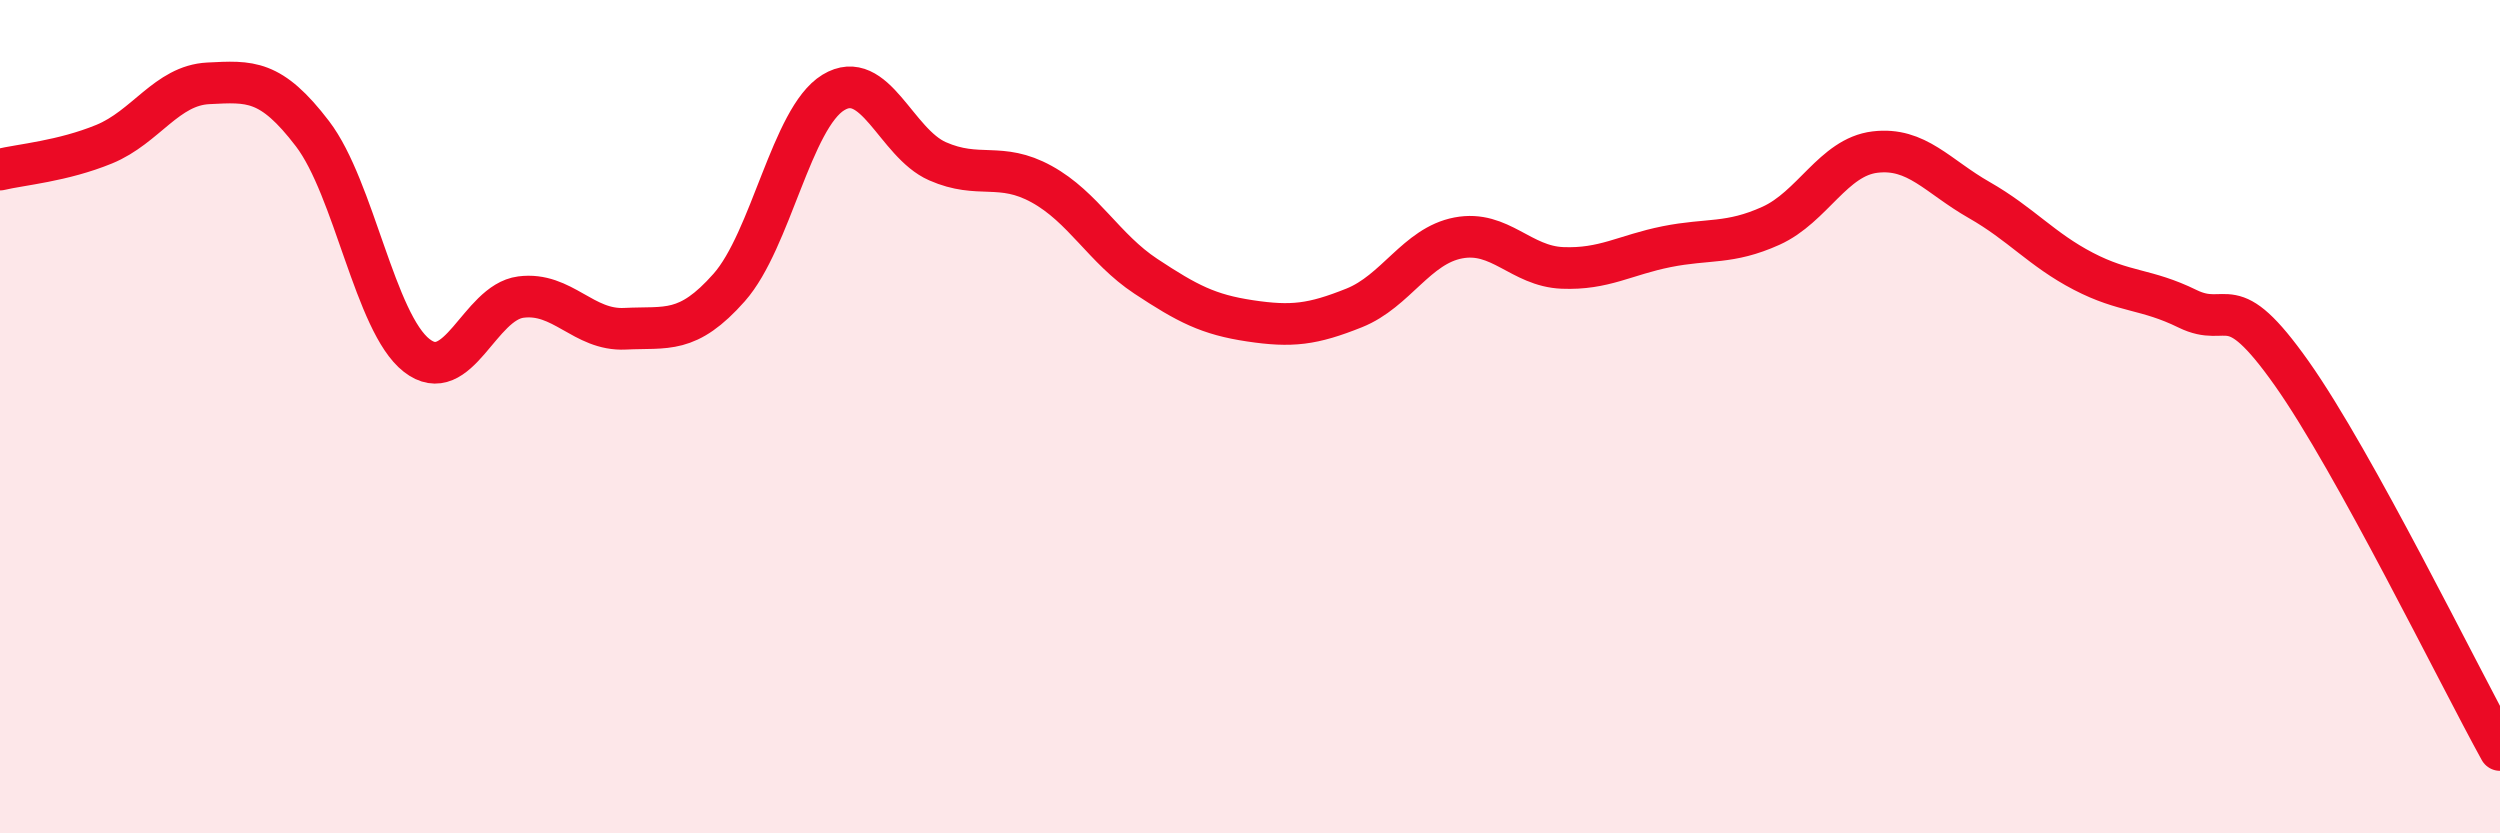
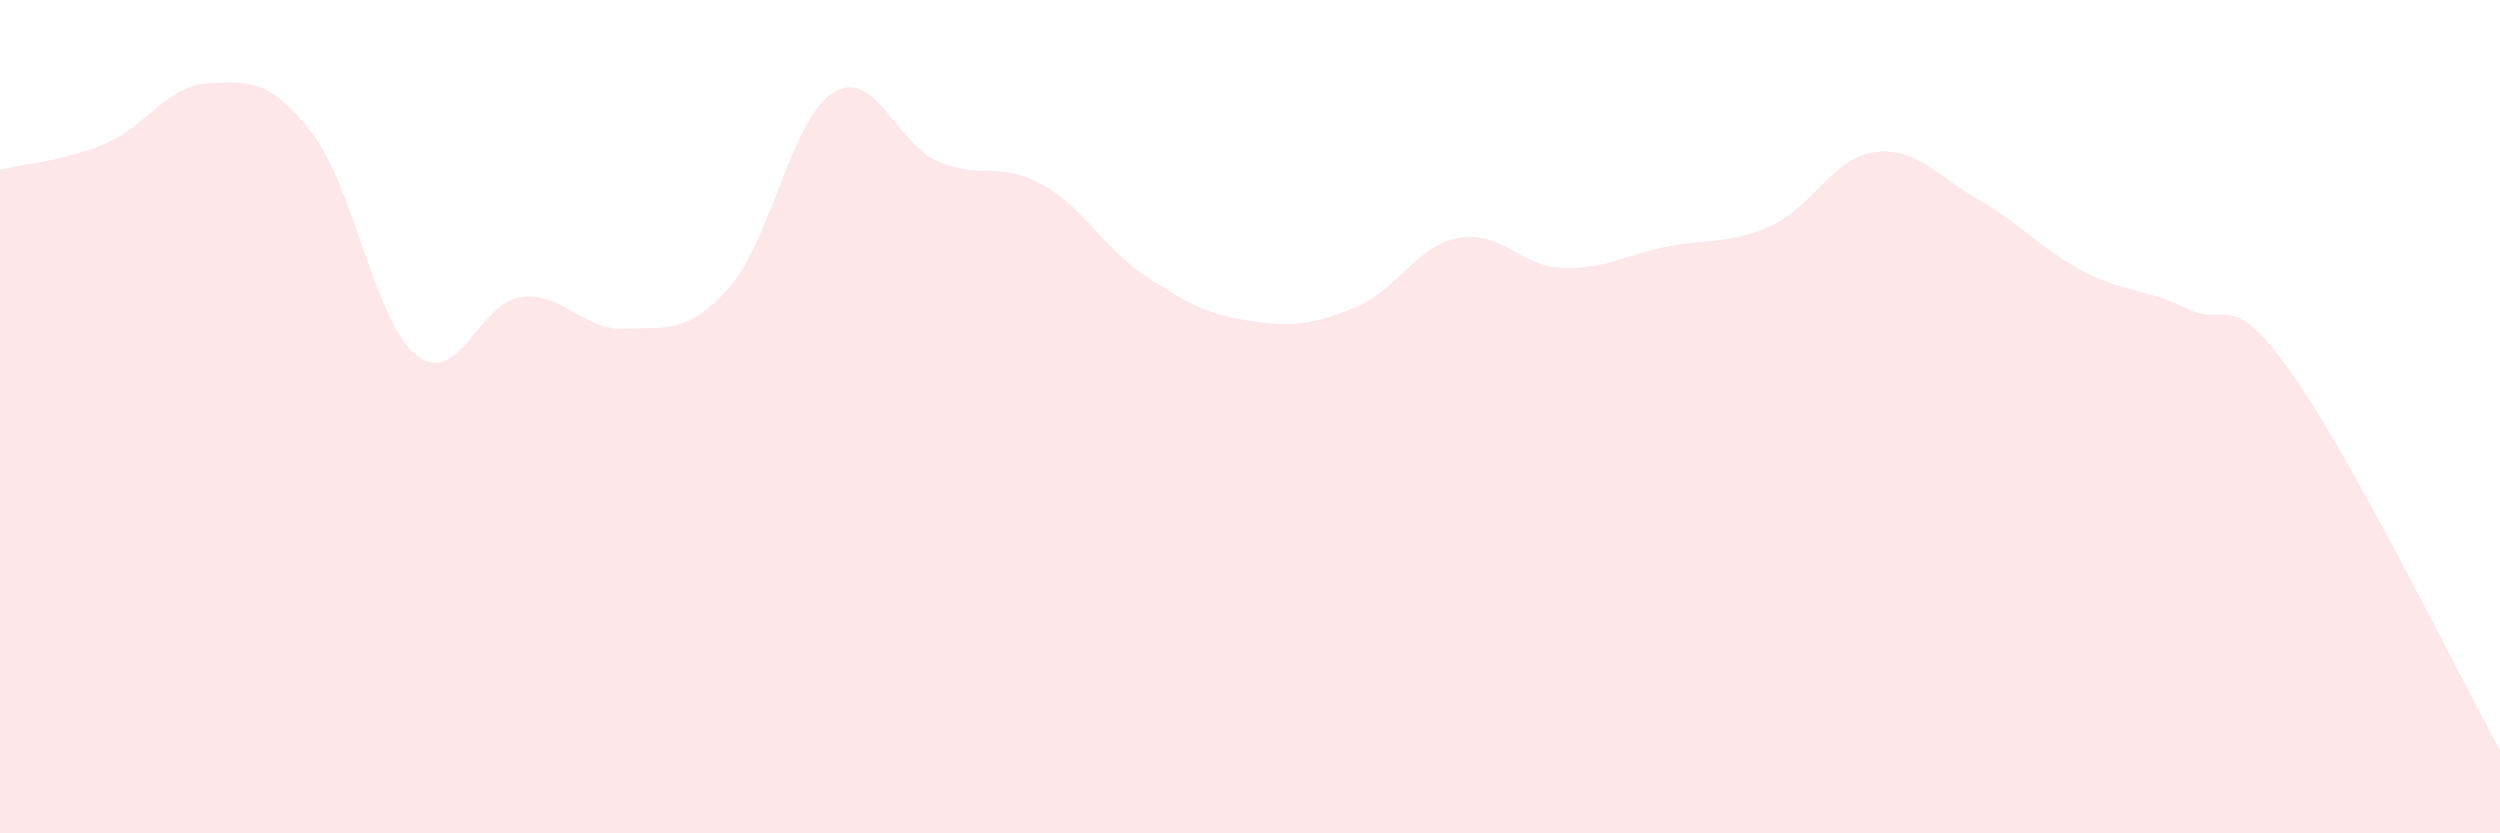
<svg xmlns="http://www.w3.org/2000/svg" width="60" height="20" viewBox="0 0 60 20">
  <path d="M 0,4.07 C 0.5,3.95 1.5,3.87 2.5,3.46 C 3.5,3.05 4,2.05 5,2 C 6,1.95 6.5,1.9 7.5,3.21 C 8.5,4.52 9,7.75 10,8.53 C 11,9.31 11.5,7.26 12.5,7.13 C 13.5,7 14,7.94 15,7.89 C 16,7.84 16.5,8.03 17.5,6.9 C 18.5,5.77 19,2.83 20,2.22 C 21,1.61 21.5,3.43 22.5,3.87 C 23.5,4.31 24,3.87 25,4.42 C 26,4.97 26.5,5.97 27.5,6.63 C 28.5,7.29 29,7.55 30,7.7 C 31,7.85 31.5,7.79 32.5,7.39 C 33.5,6.99 34,5.9 35,5.71 C 36,5.52 36.5,6.39 37.5,6.43 C 38.5,6.47 39,6.12 40,5.92 C 41,5.72 41.5,5.87 42.5,5.42 C 43.5,4.97 44,3.77 45,3.65 C 46,3.53 46.5,4.23 47.5,4.8 C 48.5,5.37 49,5.99 50,6.51 C 51,7.03 51.5,6.92 52.5,7.41 C 53.5,7.9 53.5,6.84 55,8.96 C 56.5,11.08 59,16.19 60,18L60 20L0 20Z" fill="#EB0A25" opacity="0.1" stroke-linecap="round" stroke-linejoin="round" />
-   <path d="M 0,4.07 C 0.5,3.95 1.5,3.87 2.5,3.46 C 3.5,3.05 4,2.05 5,2 C 6,1.95 6.5,1.9 7.5,3.21 C 8.5,4.52 9,7.75 10,8.53 C 11,9.31 11.5,7.26 12.5,7.13 C 13.5,7 14,7.94 15,7.89 C 16,7.84 16.5,8.03 17.5,6.9 C 18.5,5.77 19,2.83 20,2.22 C 21,1.61 21.5,3.43 22.5,3.87 C 23.5,4.31 24,3.87 25,4.42 C 26,4.97 26.5,5.97 27.5,6.63 C 28.5,7.29 29,7.55 30,7.7 C 31,7.85 31.5,7.79 32.5,7.39 C 33.5,6.99 34,5.9 35,5.71 C 36,5.52 36.5,6.39 37.5,6.43 C 38.5,6.47 39,6.12 40,5.92 C 41,5.72 41.5,5.87 42.5,5.42 C 43.5,4.97 44,3.77 45,3.65 C 46,3.53 46.5,4.23 47.5,4.8 C 48.5,5.37 49,5.99 50,6.51 C 51,7.03 51.5,6.92 52.5,7.41 C 53.5,7.9 53.5,6.84 55,8.96 C 56.5,11.08 59,16.19 60,18" stroke="#EB0A25" stroke-width="1" fill="none" stroke-linecap="round" stroke-linejoin="round" />
</svg>